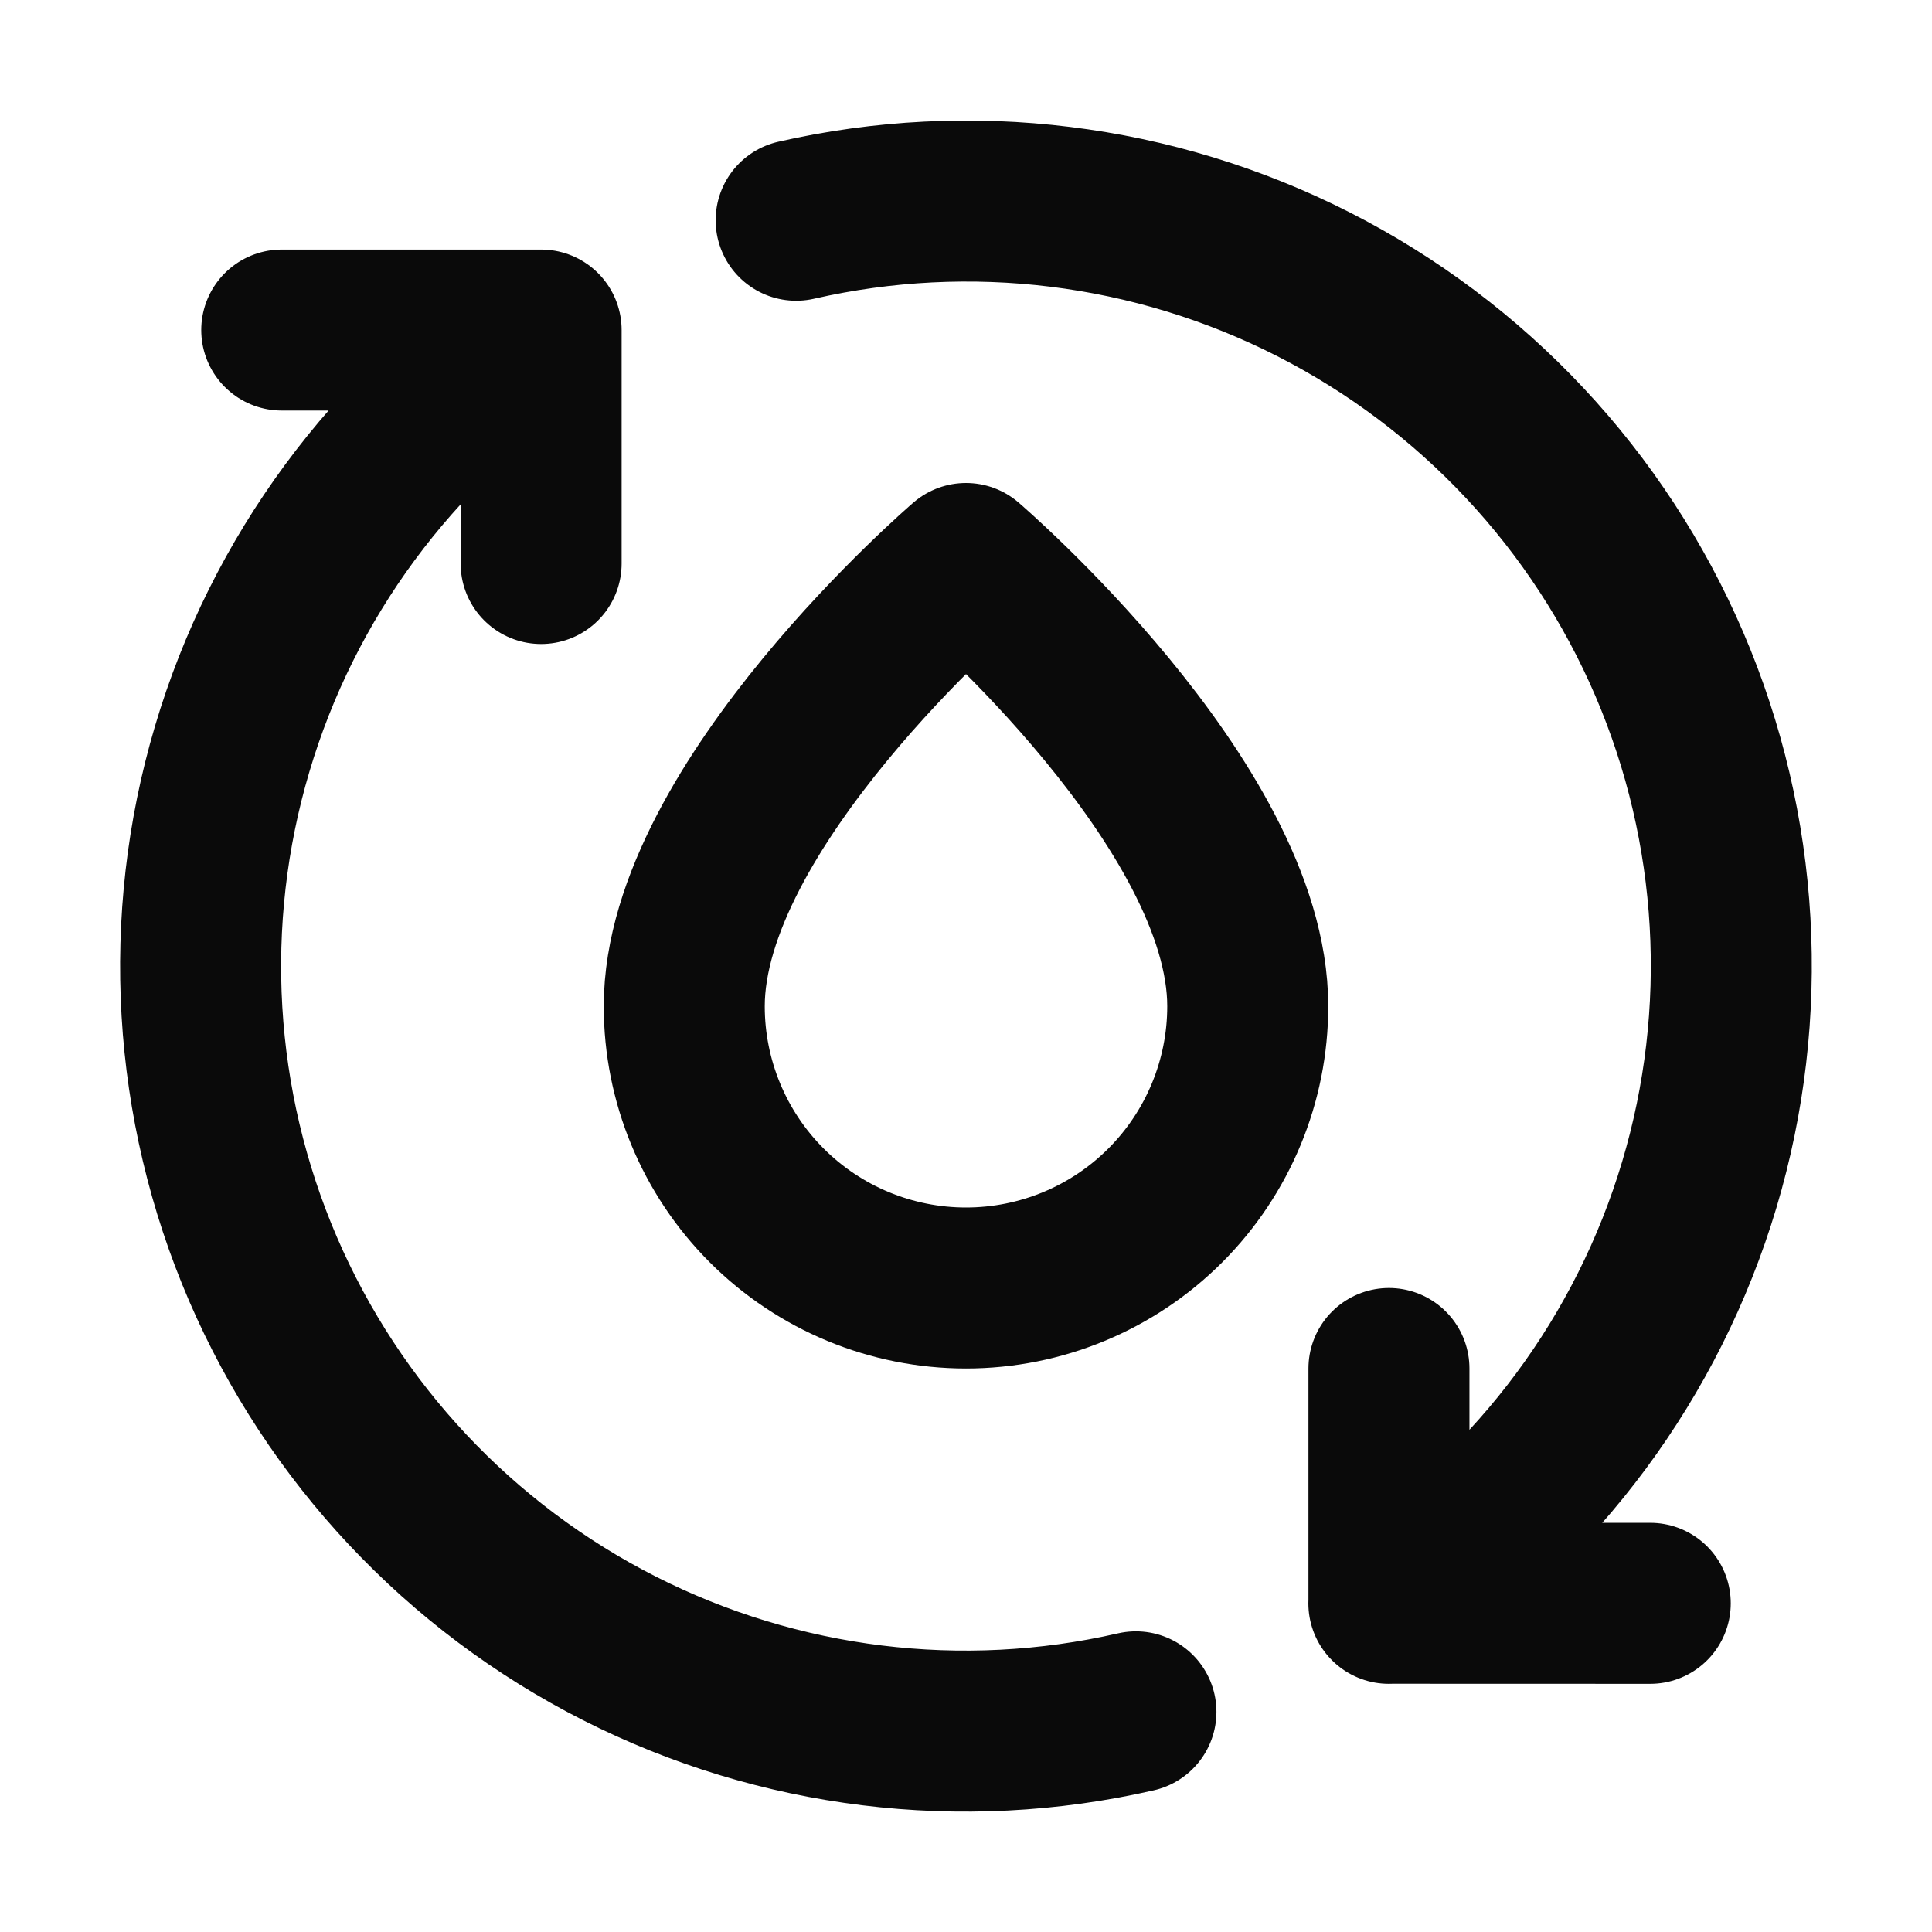
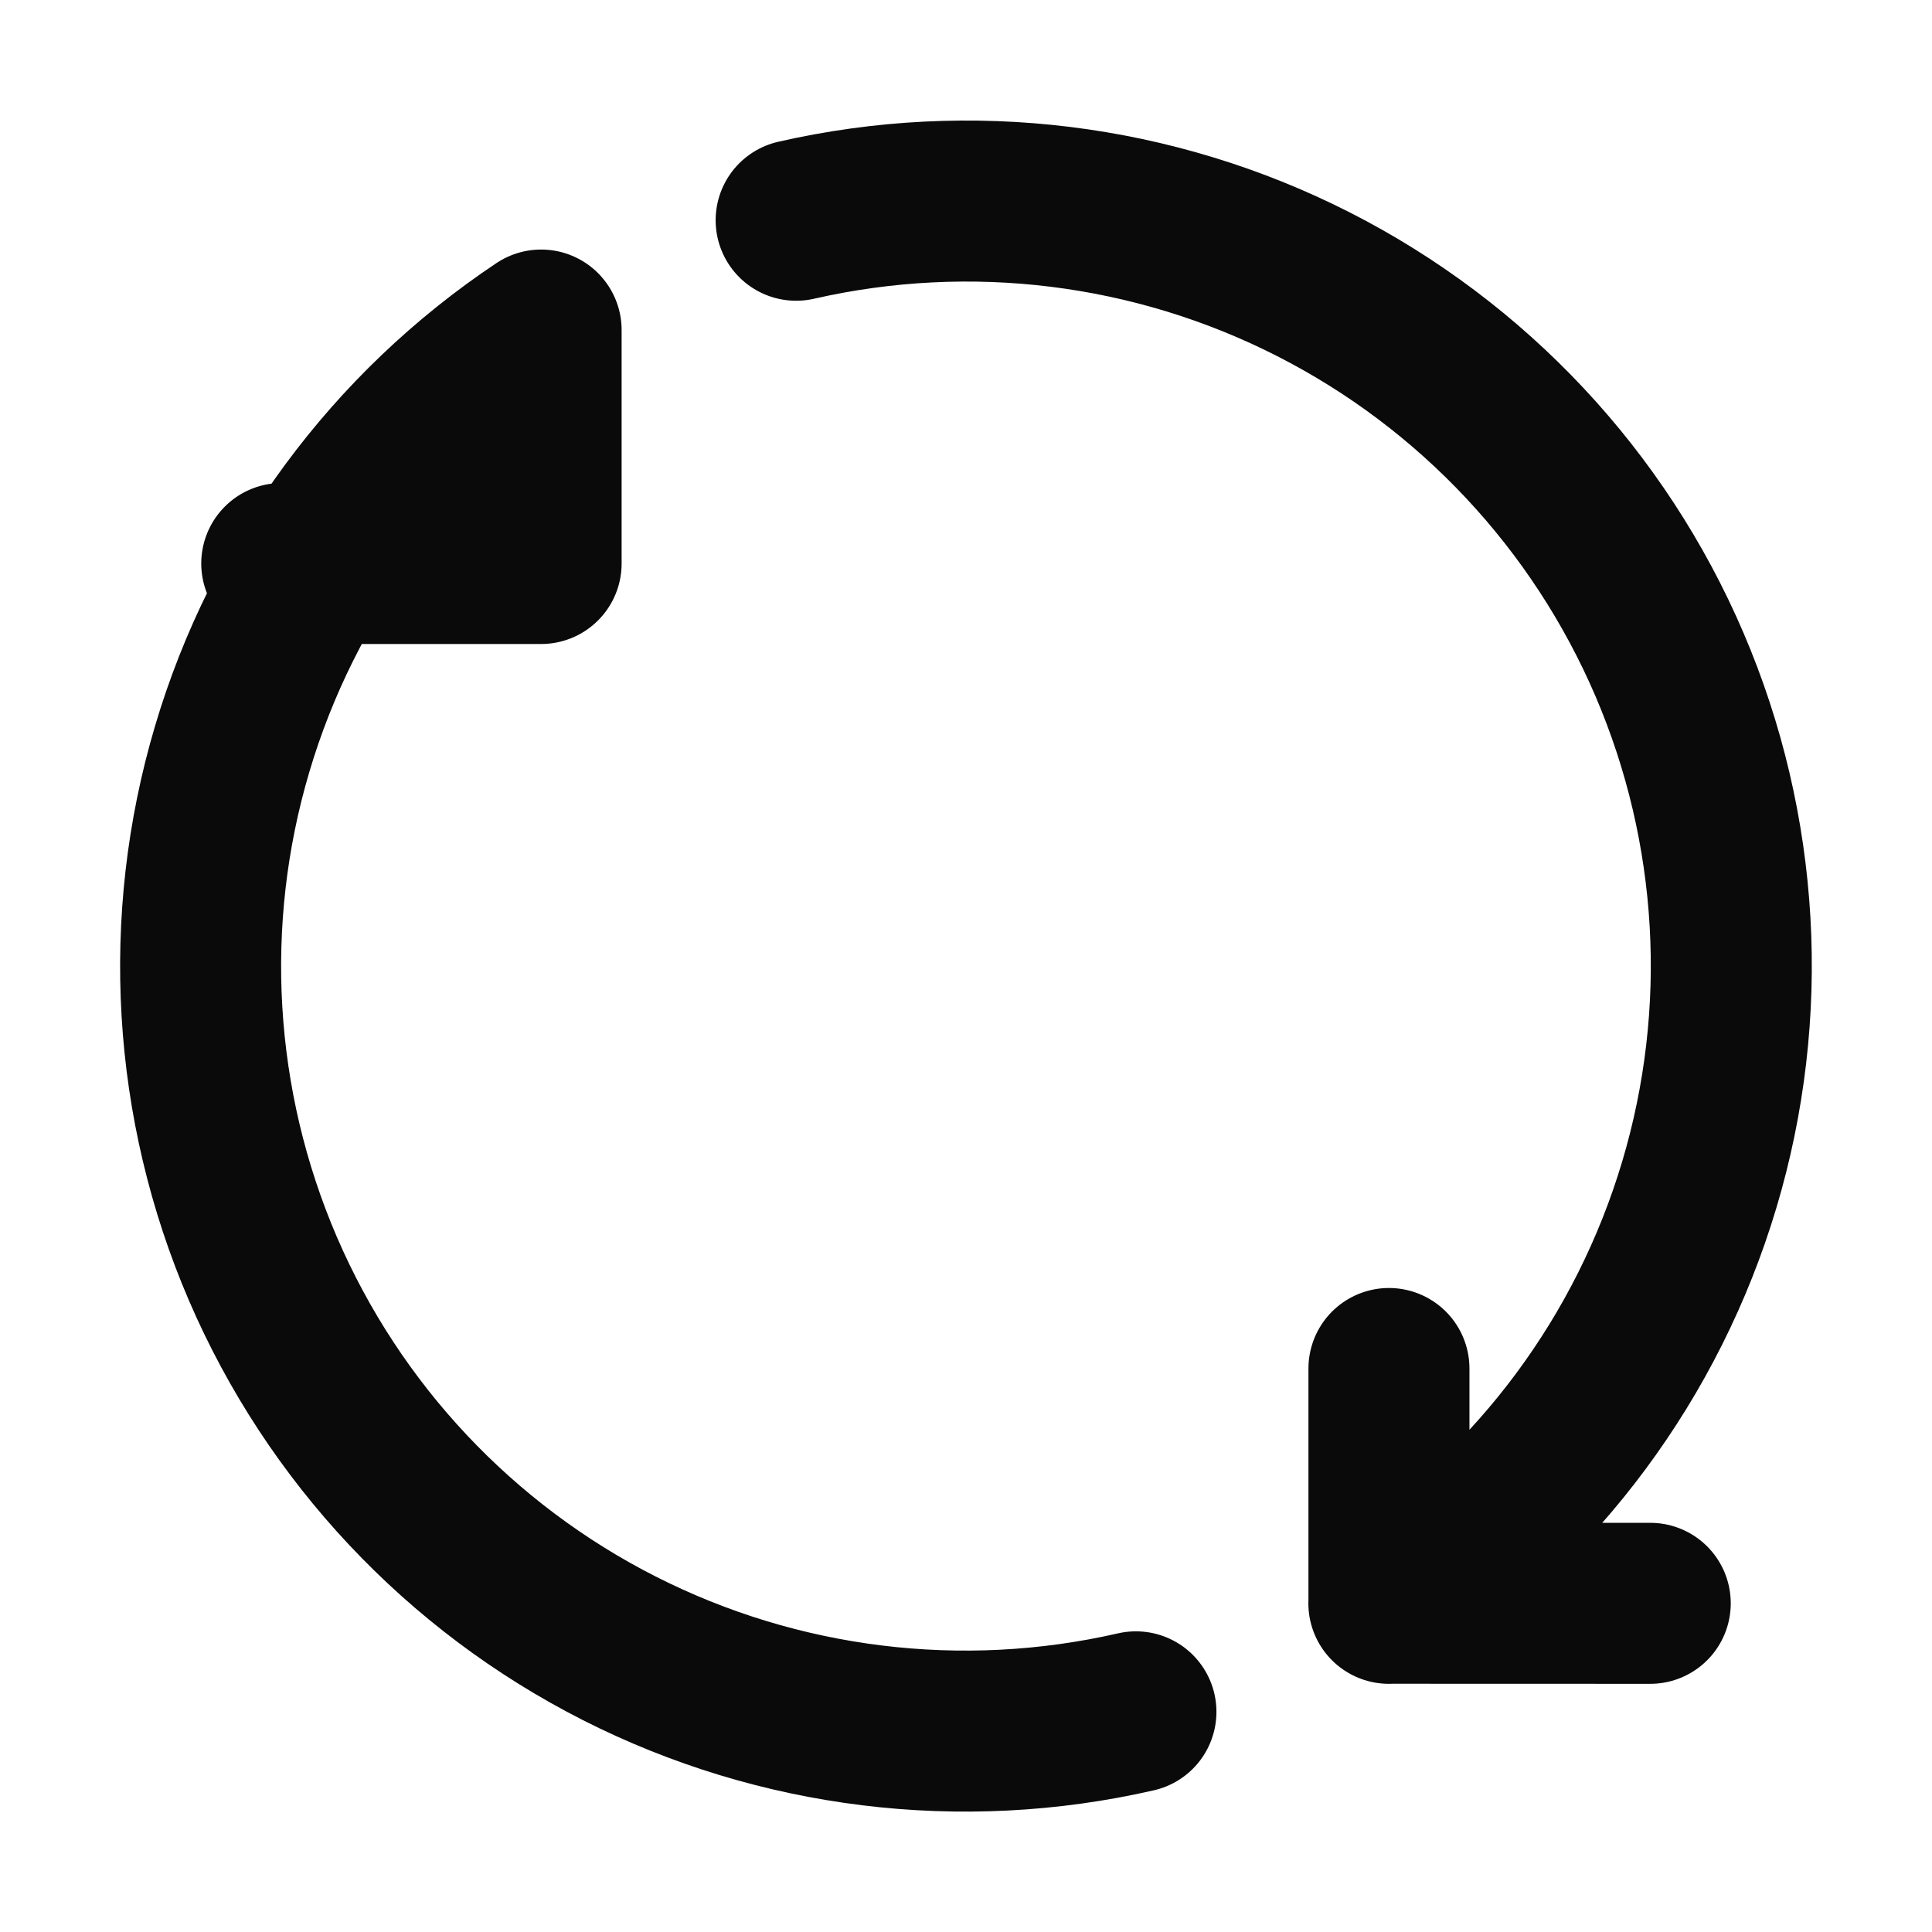
<svg xmlns="http://www.w3.org/2000/svg" width="24" height="24" viewBox="0 0 24 24" fill="none">
-   <path d="M17.253 19.917C19.108 18.689 20.472 16.849 21.109 14.717C21.746 12.586 21.615 10.3 20.739 8.255C19.863 6.211 18.297 4.539 16.314 3.53C14.332 2.522 12.059 2.241 9.89 2.736M17.254 17V19.916L20.5 19.917M6.722 4.1C4.874 5.333 3.515 7.174 2.884 9.305C2.252 11.435 2.388 13.72 3.266 15.761C4.145 17.802 5.711 19.47 7.693 20.476C9.674 21.481 11.945 21.761 14.111 21.265M6.722 4.1V7M6.722 4.1H3.5" stroke="#0A0A0A" stroke-width="2" stroke-linecap="round" stroke-linejoin="round" />
-   <path d="M12 16C12.928 16 13.819 15.631 14.475 14.975C15.131 14.319 15.5 13.428 15.5 12.5C15.5 10 12 7 12 7C12 7 8.5 10 8.5 12.5C8.5 13.428 8.869 14.319 9.525 14.975C10.181 15.631 11.072 16 12 16Z" stroke="#0A0A0A" stroke-width="2" stroke-linecap="round" stroke-linejoin="round" />
+   <path d="M17.253 19.917C19.108 18.689 20.472 16.849 21.109 14.717C21.746 12.586 21.615 10.3 20.739 8.255C19.863 6.211 18.297 4.539 16.314 3.53C14.332 2.522 12.059 2.241 9.89 2.736M17.254 17V19.916L20.5 19.917M6.722 4.1C4.874 5.333 3.515 7.174 2.884 9.305C2.252 11.435 2.388 13.72 3.266 15.761C4.145 17.802 5.711 19.47 7.693 20.476C9.674 21.481 11.945 21.761 14.111 21.265M6.722 4.1V7H3.5" stroke="#0A0A0A" stroke-width="2" stroke-linecap="round" stroke-linejoin="round" />
</svg>